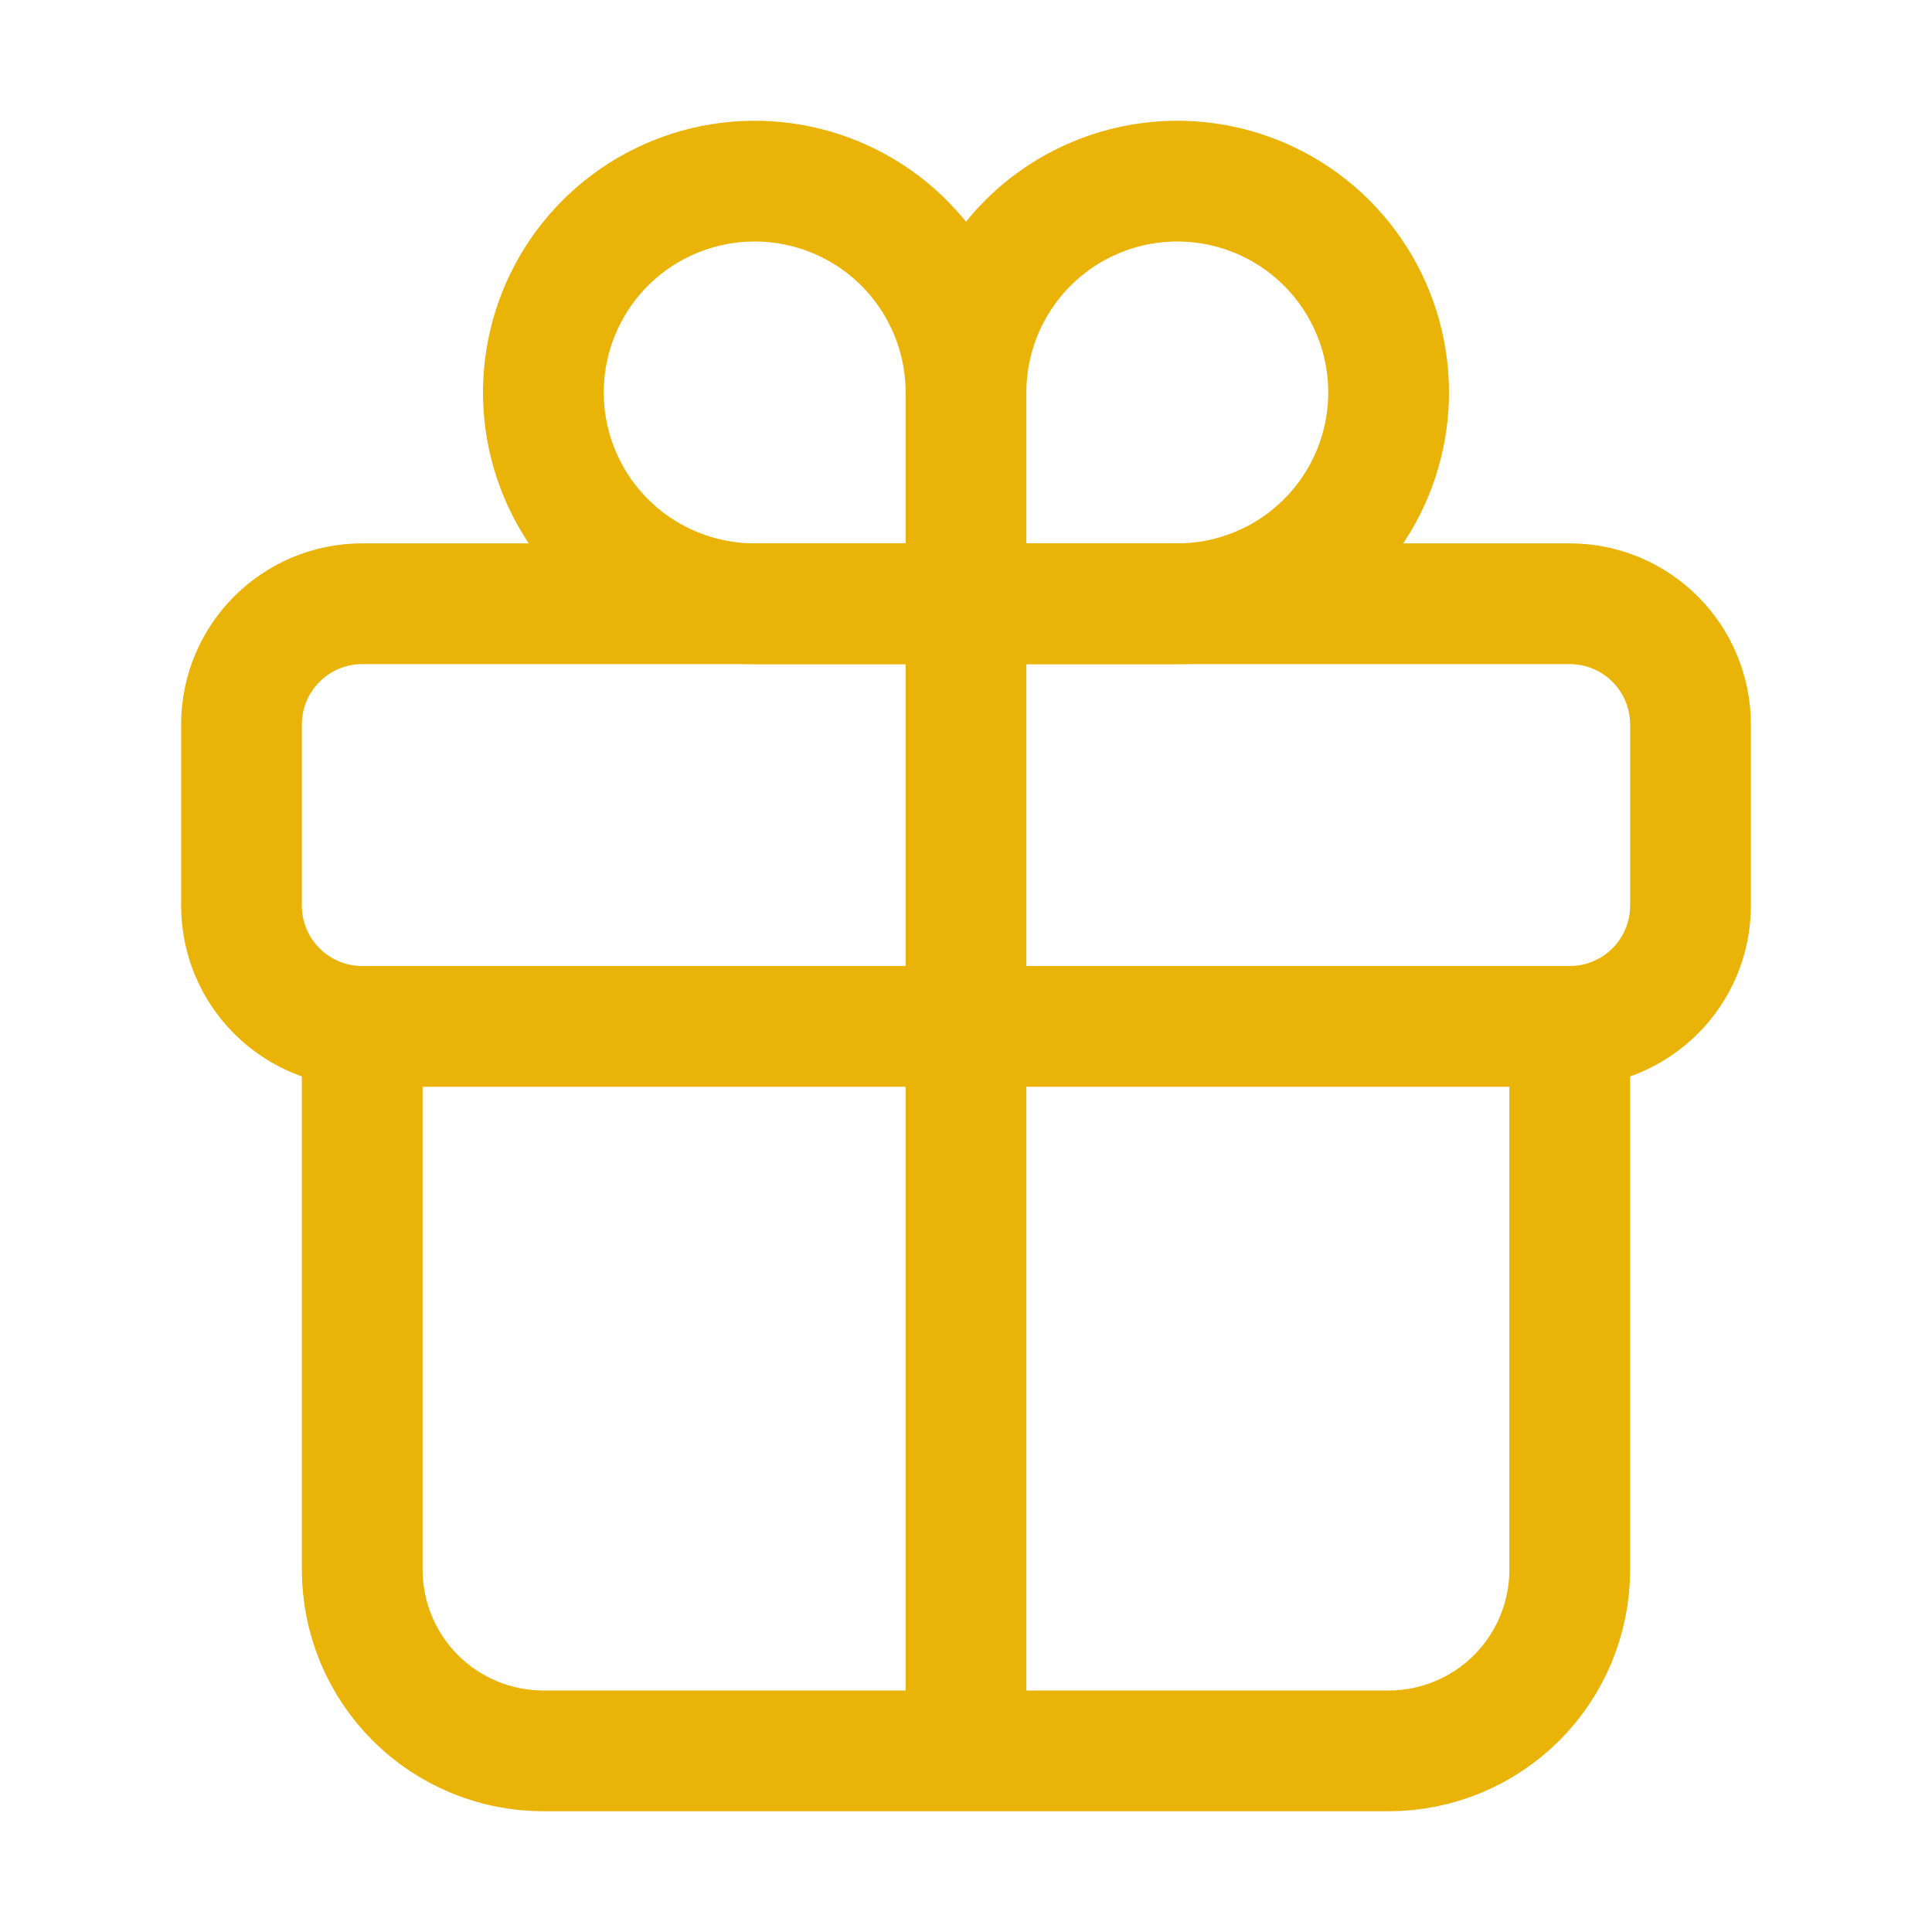
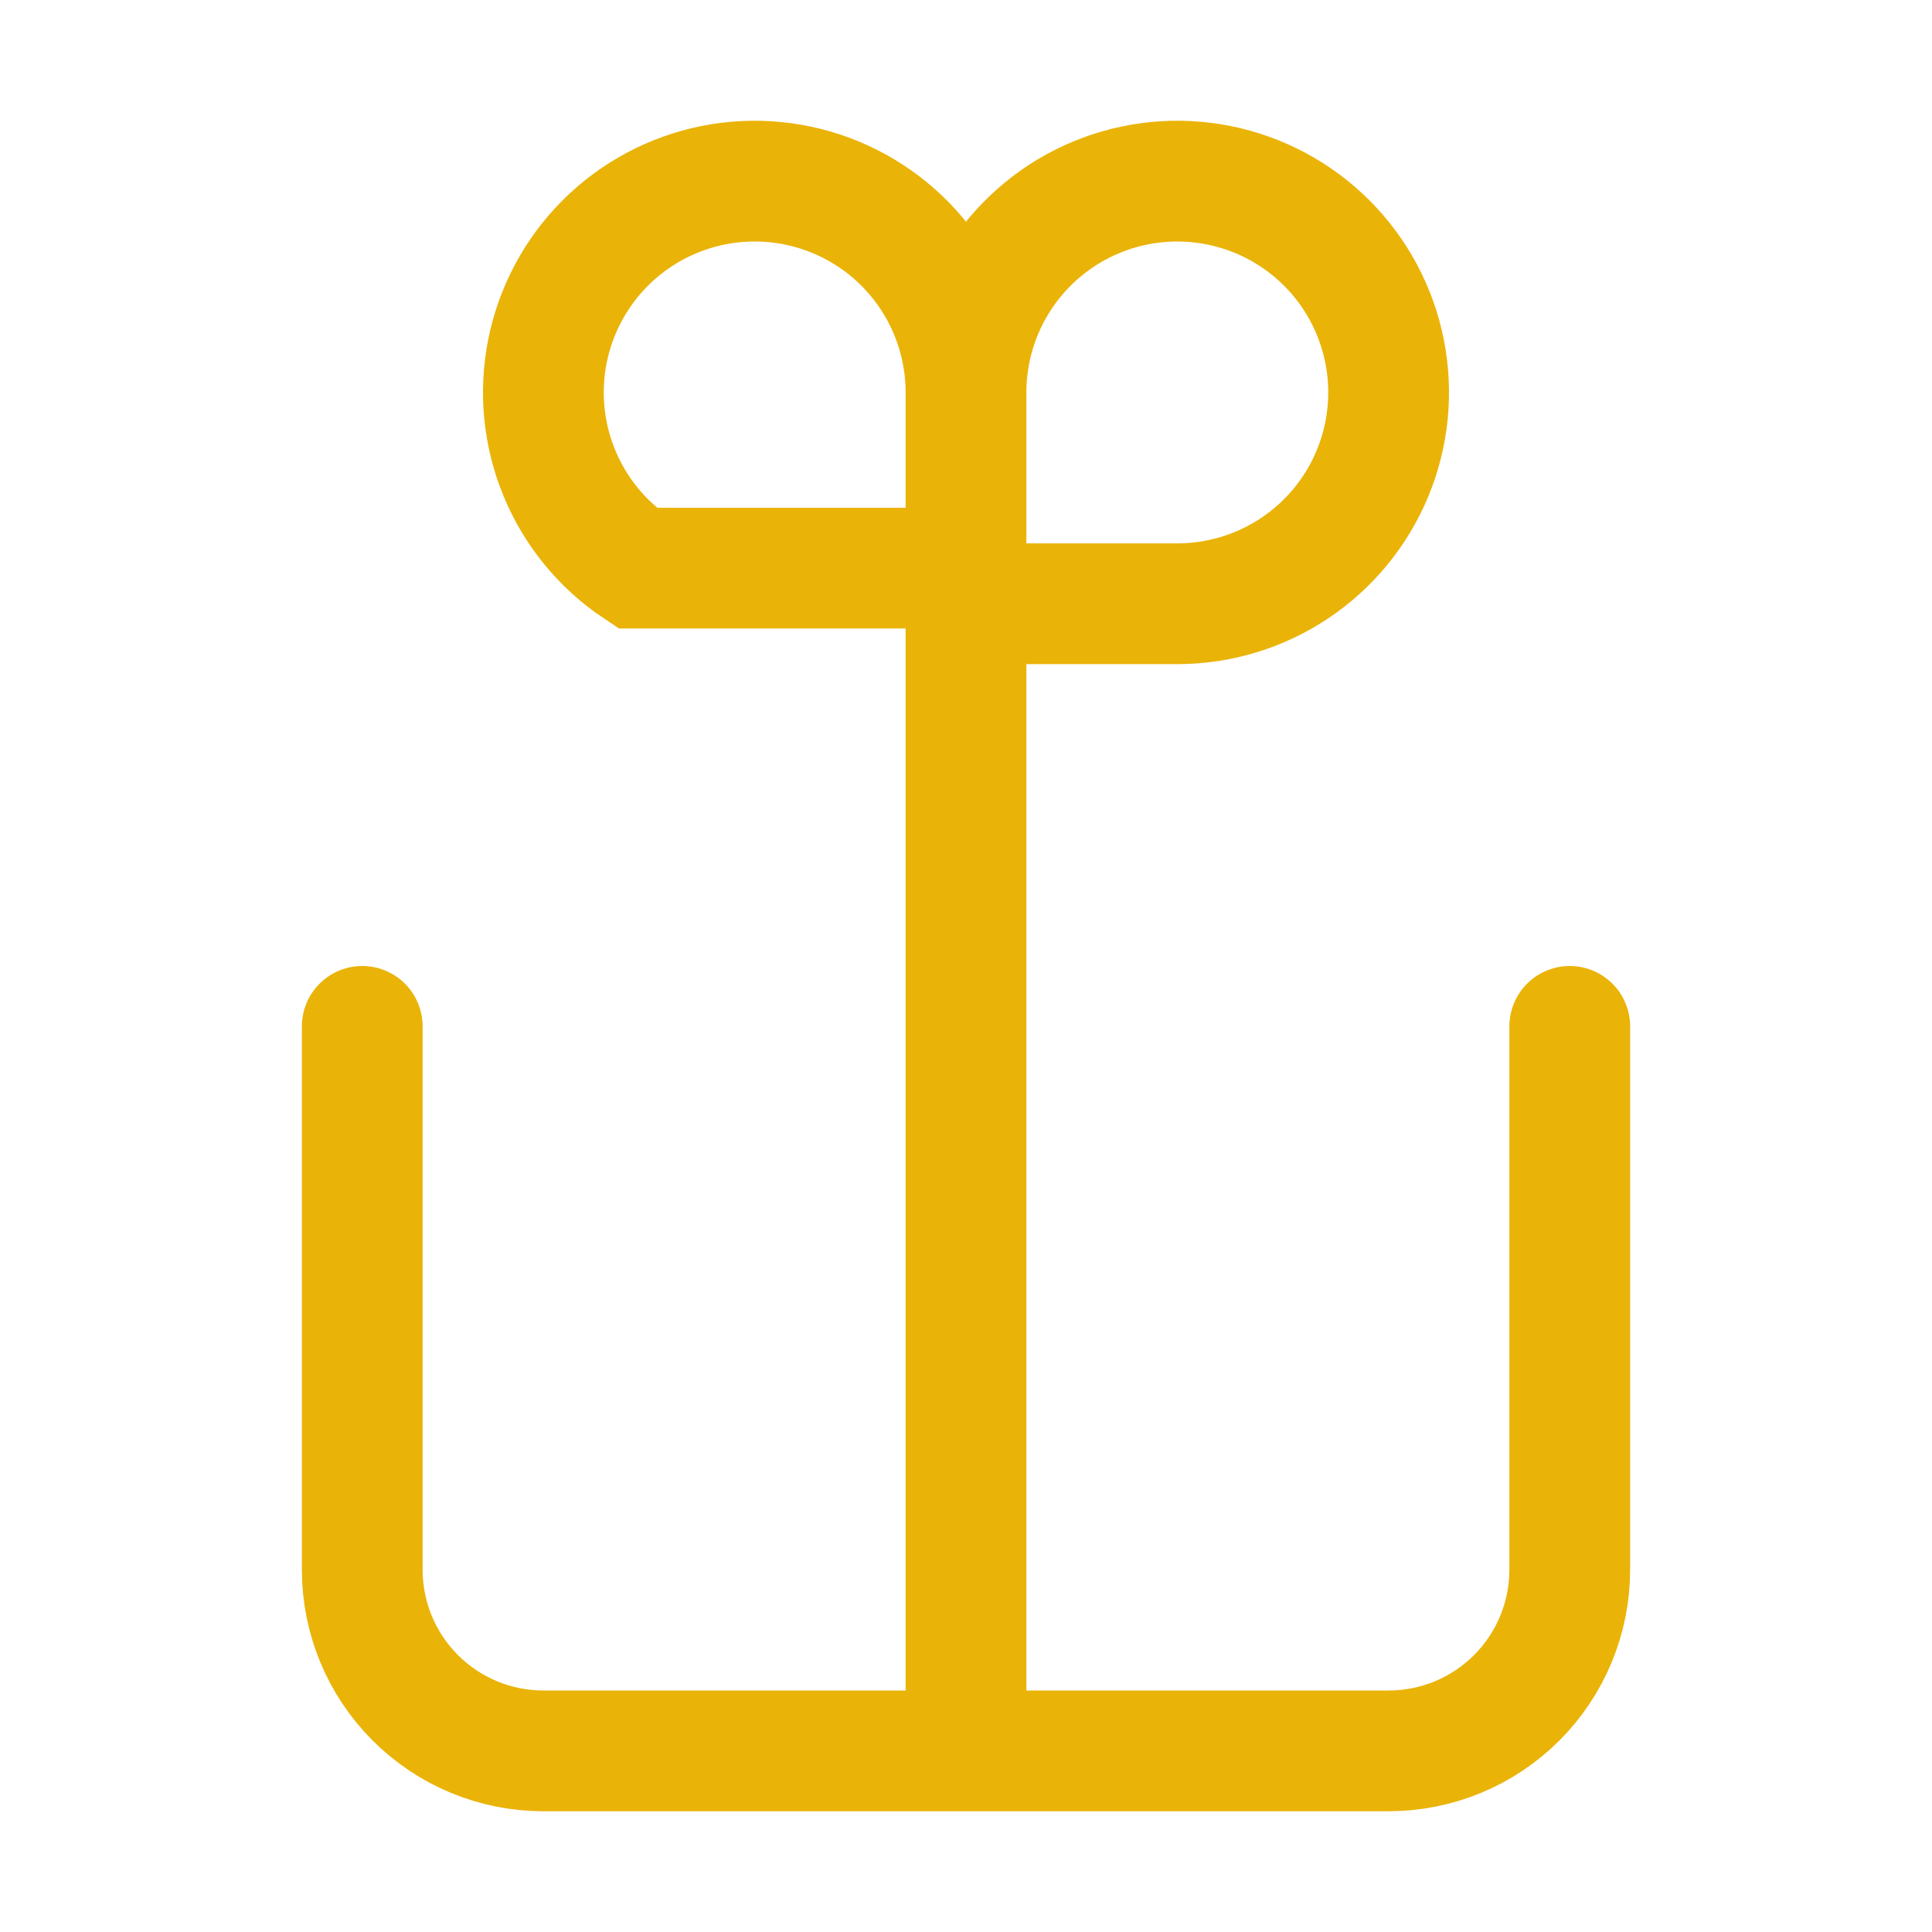
<svg xmlns="http://www.w3.org/2000/svg" width="512" height="512" viewBox="0 0 512 512" fill="none">
-   <path d="M256 104V160M256 104C256 92.924 259.284 82.097 265.438 72.888C271.591 63.679 280.337 56.501 290.57 52.263C300.802 48.024 312.062 46.915 322.925 49.076C333.788 51.237 343.766 56.57 351.598 64.402C359.43 72.234 364.763 82.212 366.924 93.075C369.085 103.938 367.976 115.198 363.737 125.43C359.499 135.663 352.321 144.409 343.112 150.562C333.903 156.716 323.076 160 312 160H256M256 104C256 92.924 252.716 82.097 246.562 72.888C240.409 63.679 231.663 56.501 221.43 52.263C211.198 48.024 199.938 46.915 189.075 49.076C178.212 51.237 168.234 56.57 160.402 64.402C152.57 72.234 147.237 82.212 145.076 93.075C142.915 103.938 144.024 115.198 148.263 125.43C152.501 135.663 159.679 144.409 168.888 150.562C178.097 156.716 188.924 160 200 160H256" stroke="#EAB308" stroke-width="32" stroke-miterlimit="10" stroke-linecap="round" />
-   <path d="M416 160H96C78.327 160 64 174.327 64 192V240C64 257.673 78.327 272 96 272H416C433.673 272 448 257.673 448 240V192C448 174.327 433.673 160 416 160Z" stroke="#EAB308" stroke-width="32" stroke-linecap="round" stroke-linejoin="round" />
+   <path d="M256 104V160M256 104C256 92.924 259.284 82.097 265.438 72.888C271.591 63.679 280.337 56.501 290.57 52.263C300.802 48.024 312.062 46.915 322.925 49.076C333.788 51.237 343.766 56.57 351.598 64.402C359.43 72.234 364.763 82.212 366.924 93.075C369.085 103.938 367.976 115.198 363.737 125.43C359.499 135.663 352.321 144.409 343.112 150.562C333.903 156.716 323.076 160 312 160H256M256 104C256 92.924 252.716 82.097 246.562 72.888C240.409 63.679 231.663 56.501 221.43 52.263C211.198 48.024 199.938 46.915 189.075 49.076C178.212 51.237 168.234 56.57 160.402 64.402C152.57 72.234 147.237 82.212 145.076 93.075C142.915 103.938 144.024 115.198 148.263 125.43C152.501 135.663 159.679 144.409 168.888 150.562H256" stroke="#EAB308" stroke-width="32" stroke-miterlimit="10" stroke-linecap="round" />
  <path d="M416 272V416C416 428.73 410.943 440.939 401.941 449.941C392.939 458.943 380.73 464 368 464H144C131.27 464 119.061 458.943 110.059 449.941C101.057 440.939 96 428.73 96 416V272M256 160V464" stroke="#EAB308" stroke-width="32" stroke-linecap="round" stroke-linejoin="round" />
</svg>